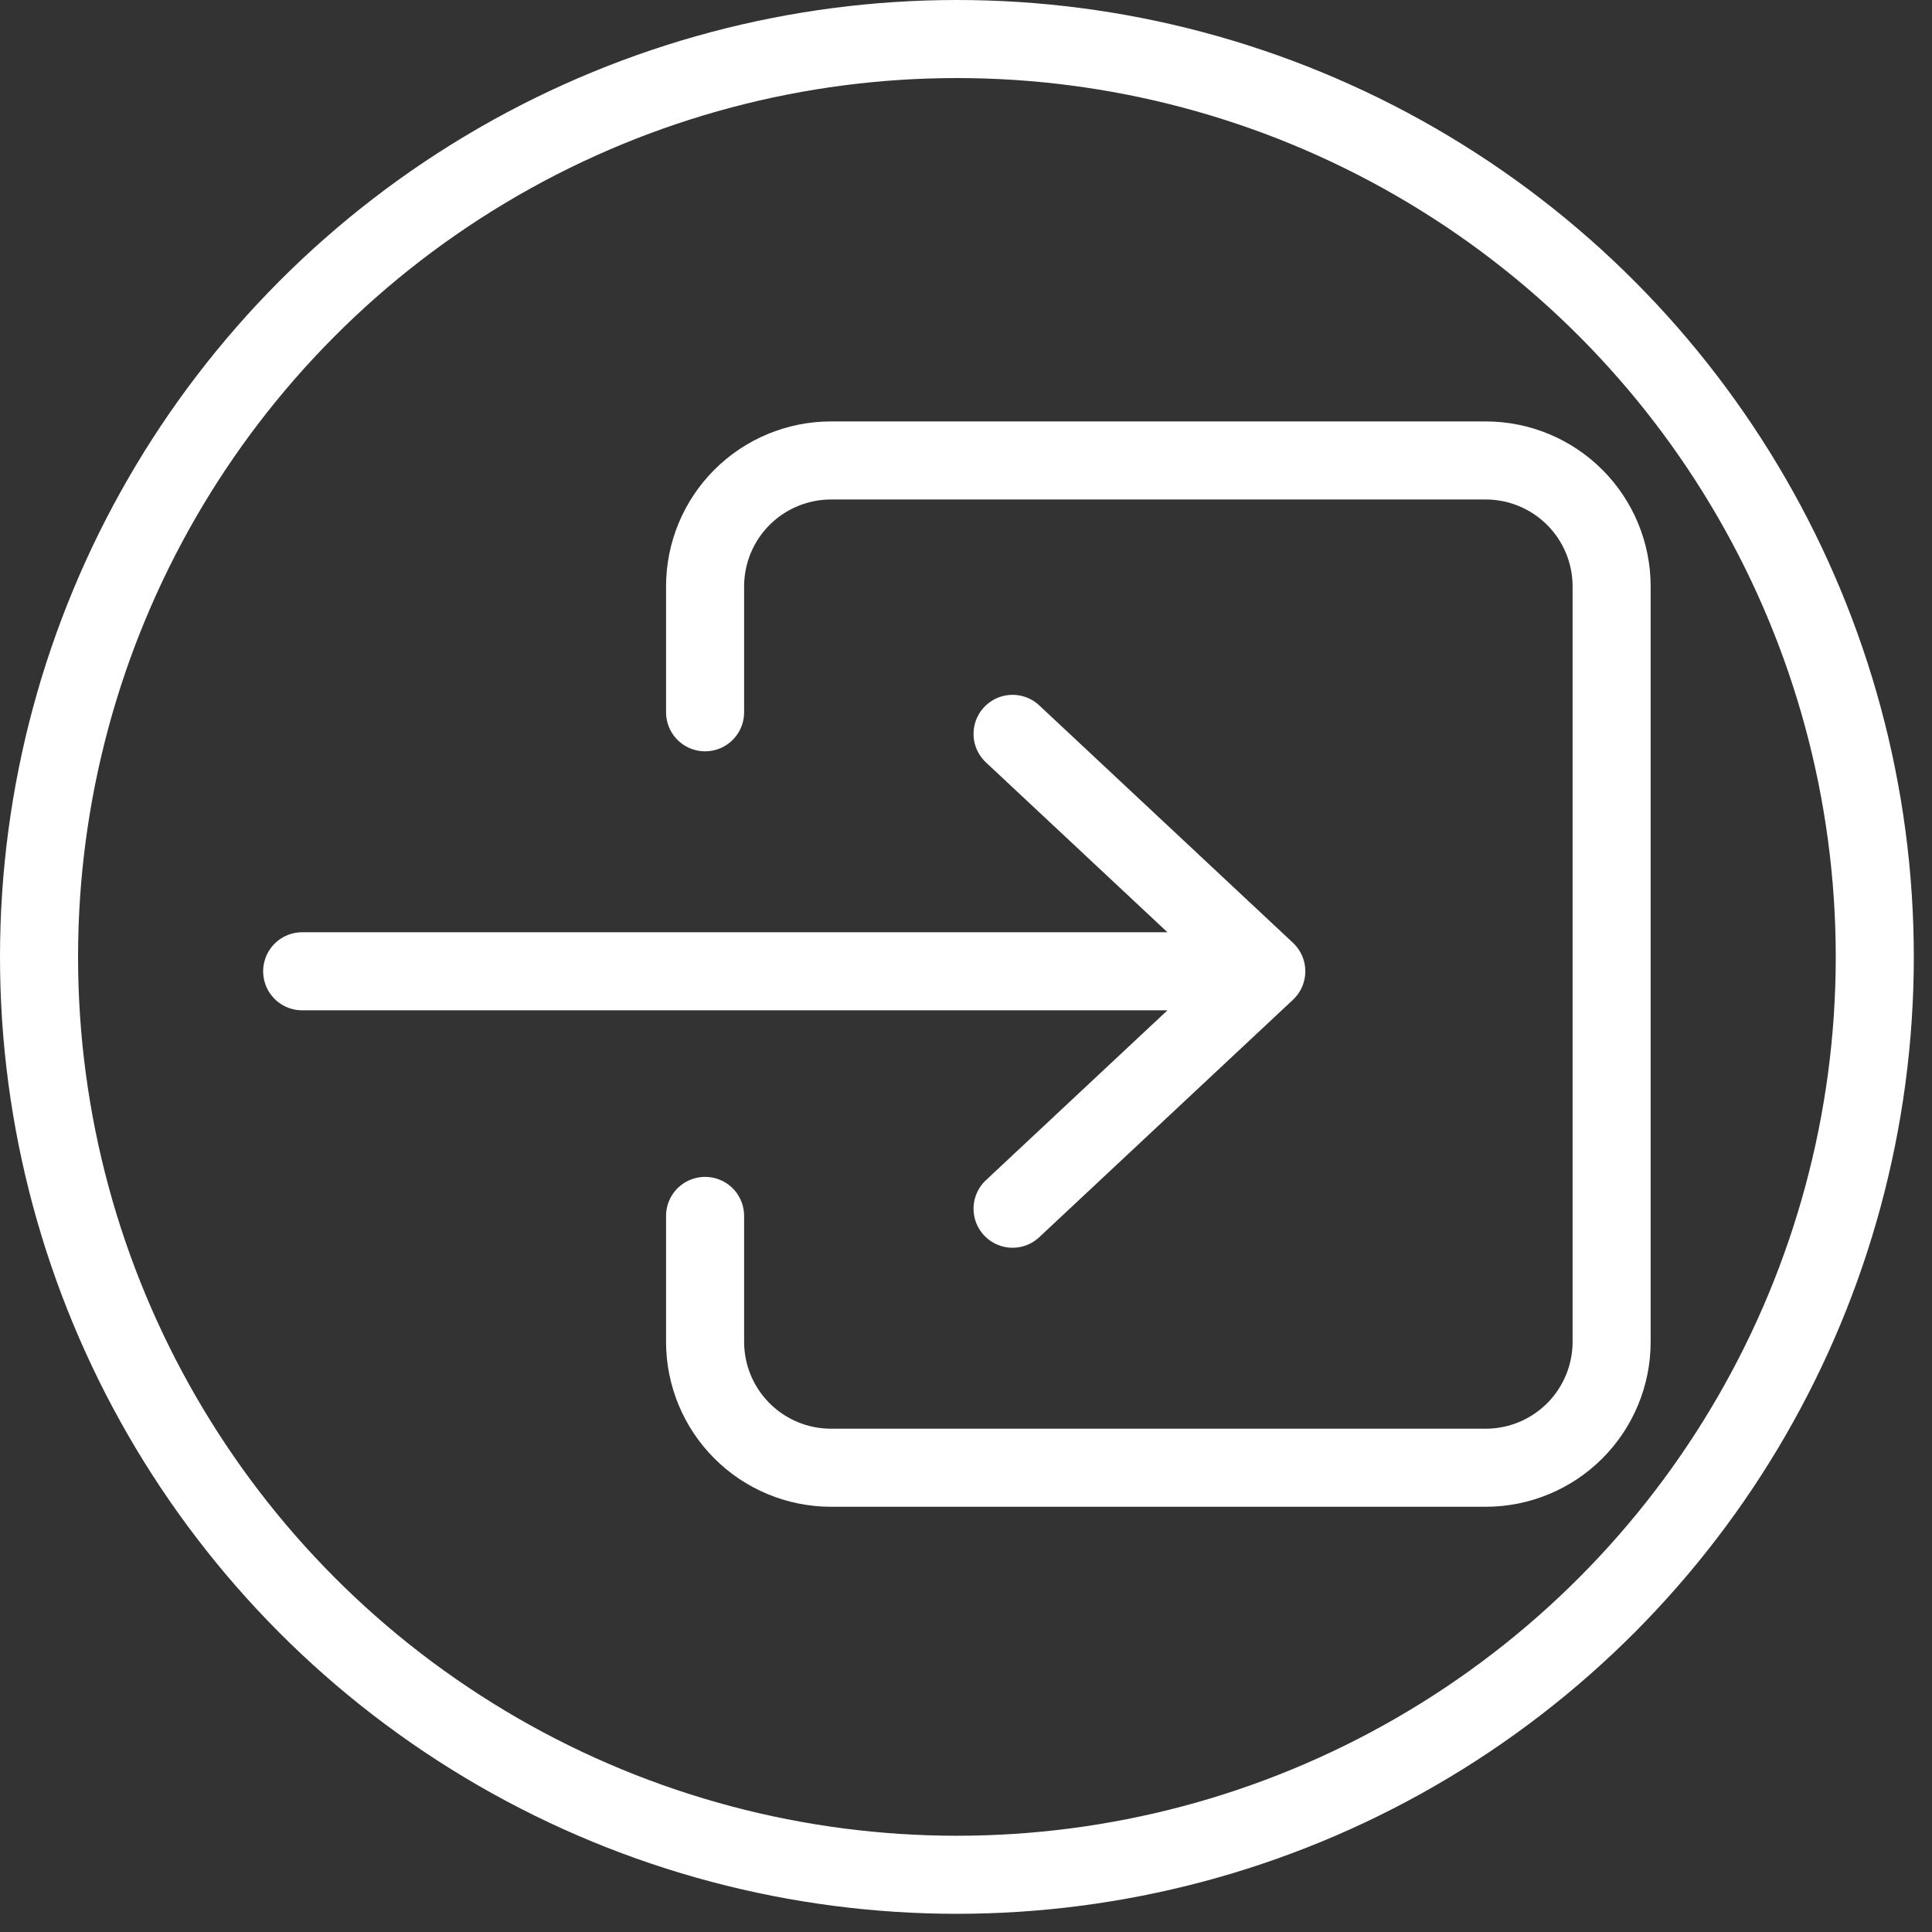
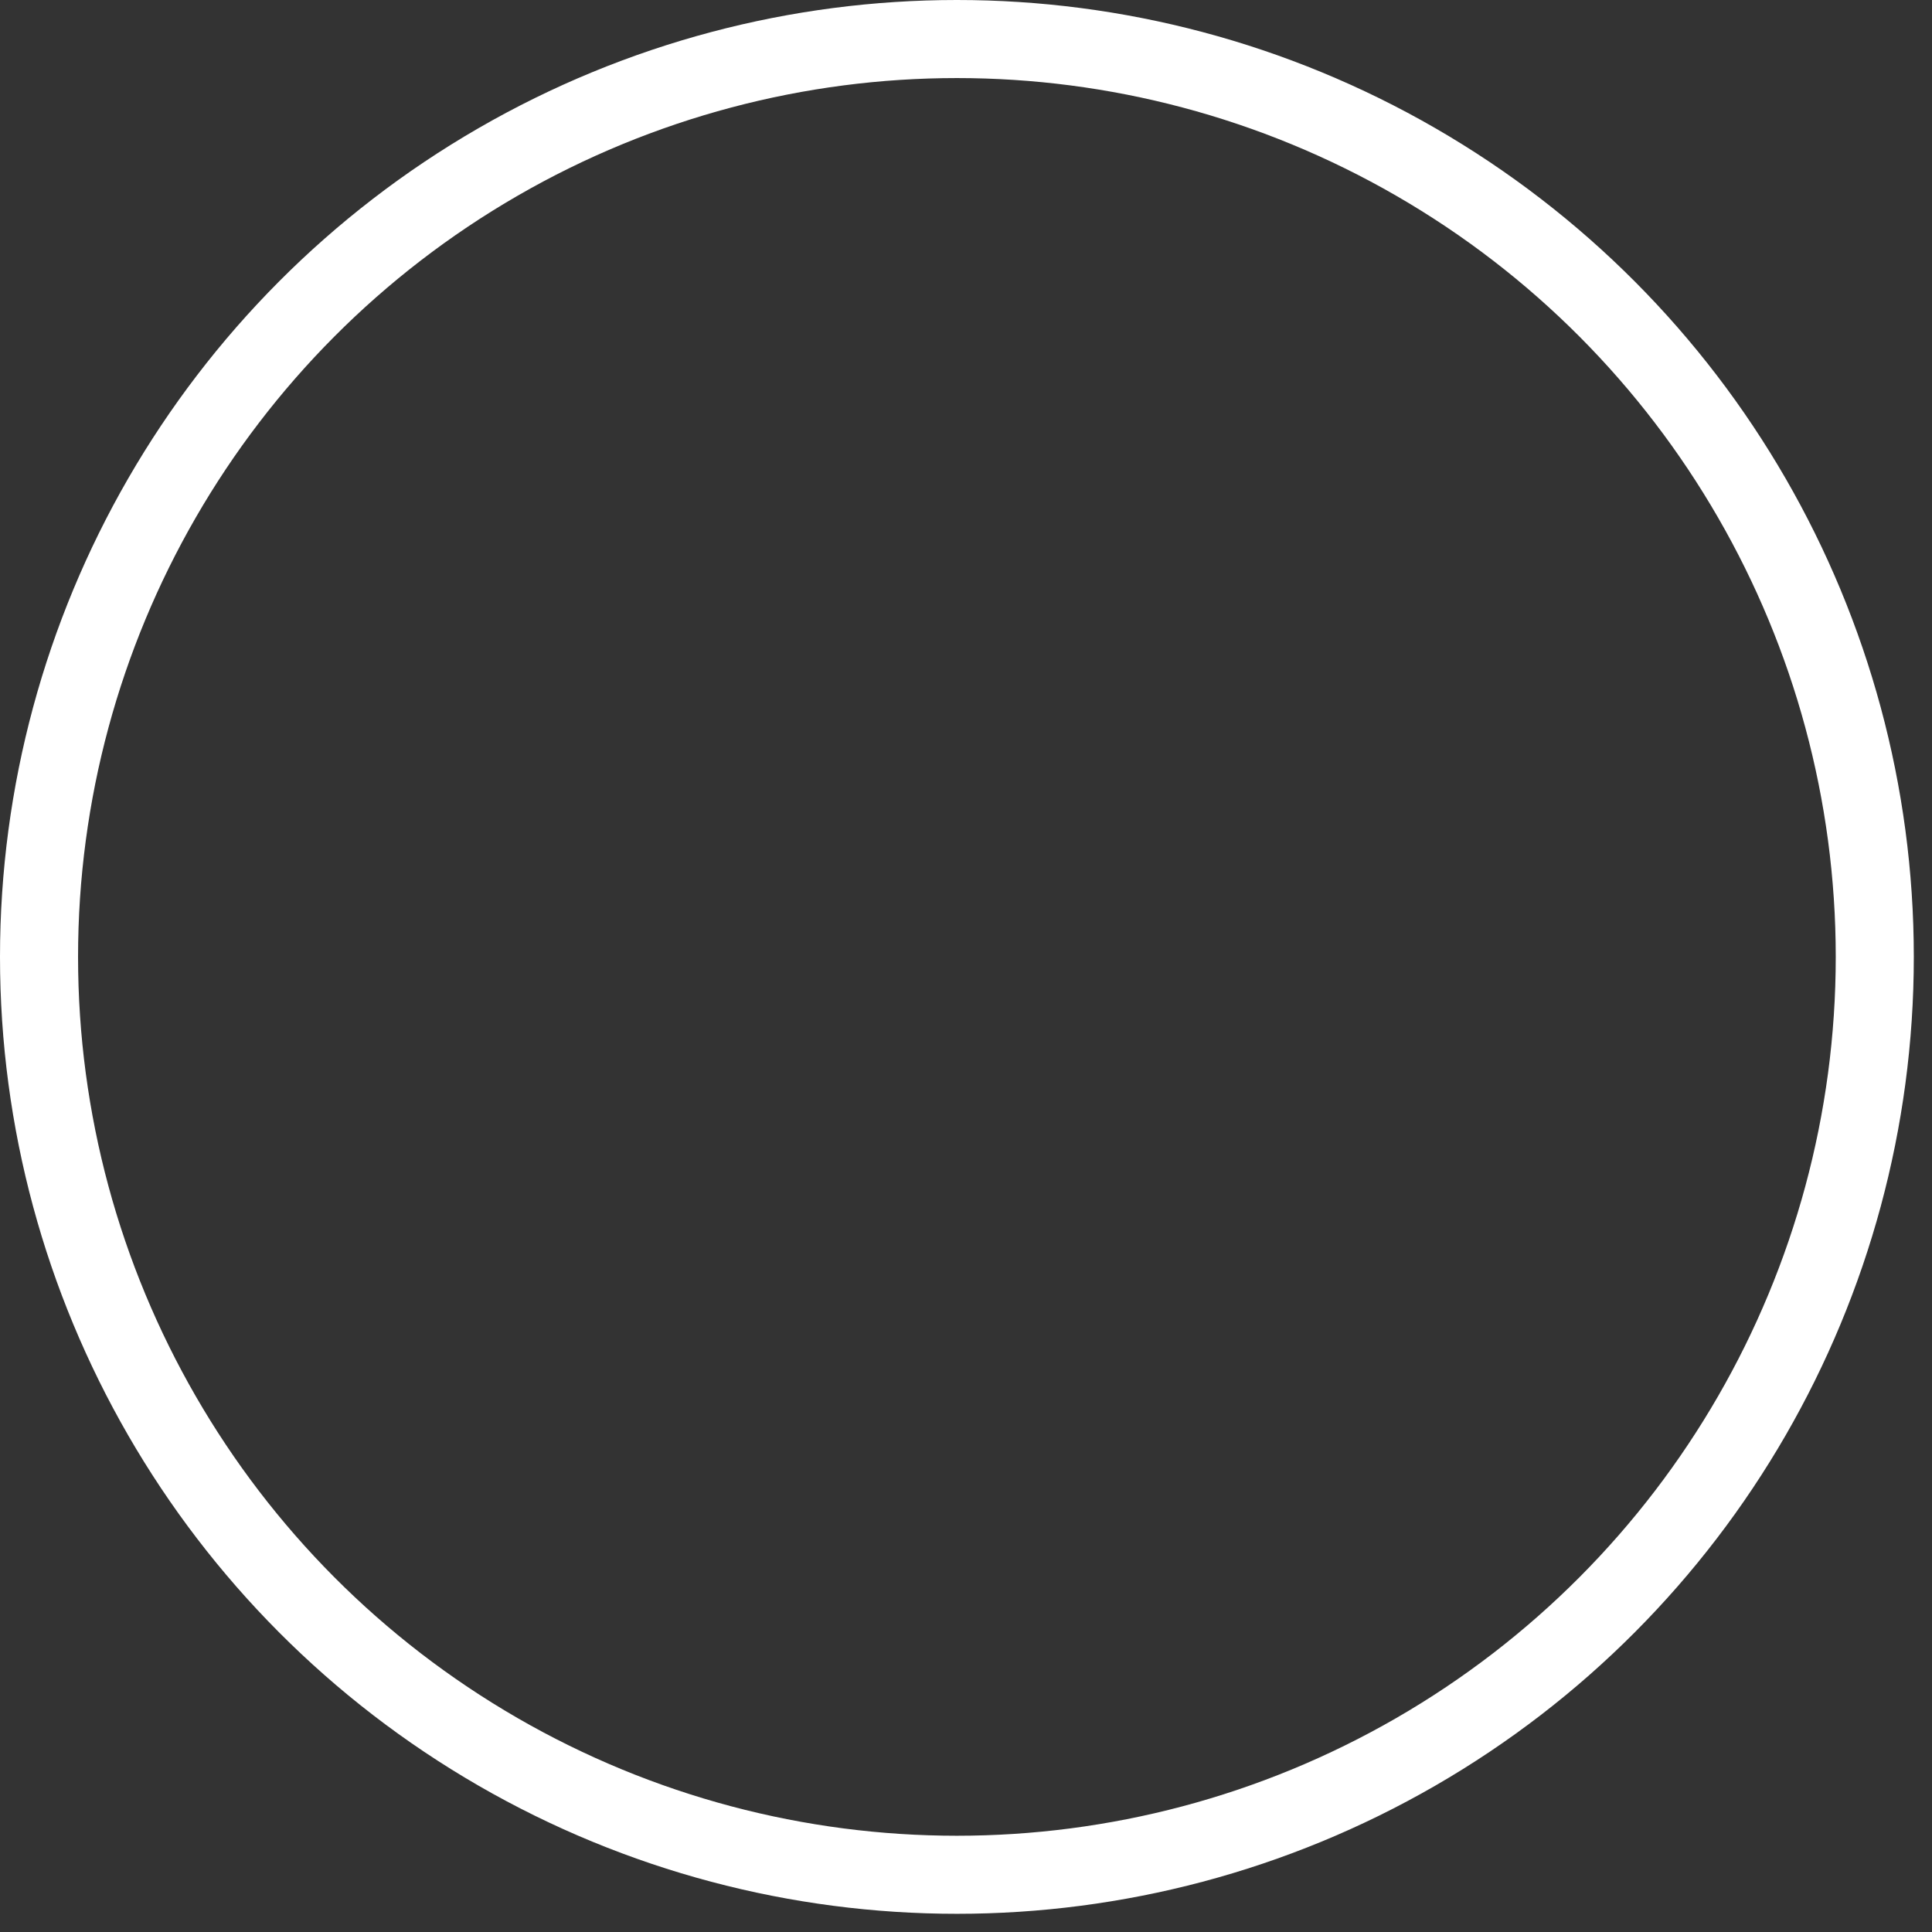
<svg xmlns="http://www.w3.org/2000/svg" width="99" height="99" viewBox="0 0 99 99" fill="none">
  <rect x="0" y="0" width="99" height="99" fill="#333333" stroke="none" />
  <g id="Group 49">
    <g id="Group 33">
-       <path id="Vector" d="M36.13 36.499V30.047C36.13 28.336 36.81 26.695 38.02 25.485C39.23 24.275 40.871 23.595 42.582 23.595H76.131C77.842 23.595 79.483 24.275 80.693 25.485C81.903 26.695 82.583 28.336 82.583 30.047V68.758C82.583 70.469 81.903 72.11 80.693 73.32C79.483 74.53 77.842 75.21 76.131 75.21H42.582C40.871 75.21 39.23 74.53 38.02 73.32C36.81 72.11 36.13 70.469 36.13 68.758V62.306" stroke="white" stroke-width="4" stroke-linecap="round" stroke-linejoin="round" />
-       <path id="Vector_2" d="M51.886 61.937L64.887 49.771L51.886 37.605M15.484 49.771H62.286" stroke="white" stroke-width="4" stroke-linecap="round" stroke-linejoin="round" />
-     </g>
+       </g>
    <circle id="Ellipse 6" cx="49.034" cy="49.034" r="47.034" stroke="white" stroke-width="4" />
  </g>
</svg>